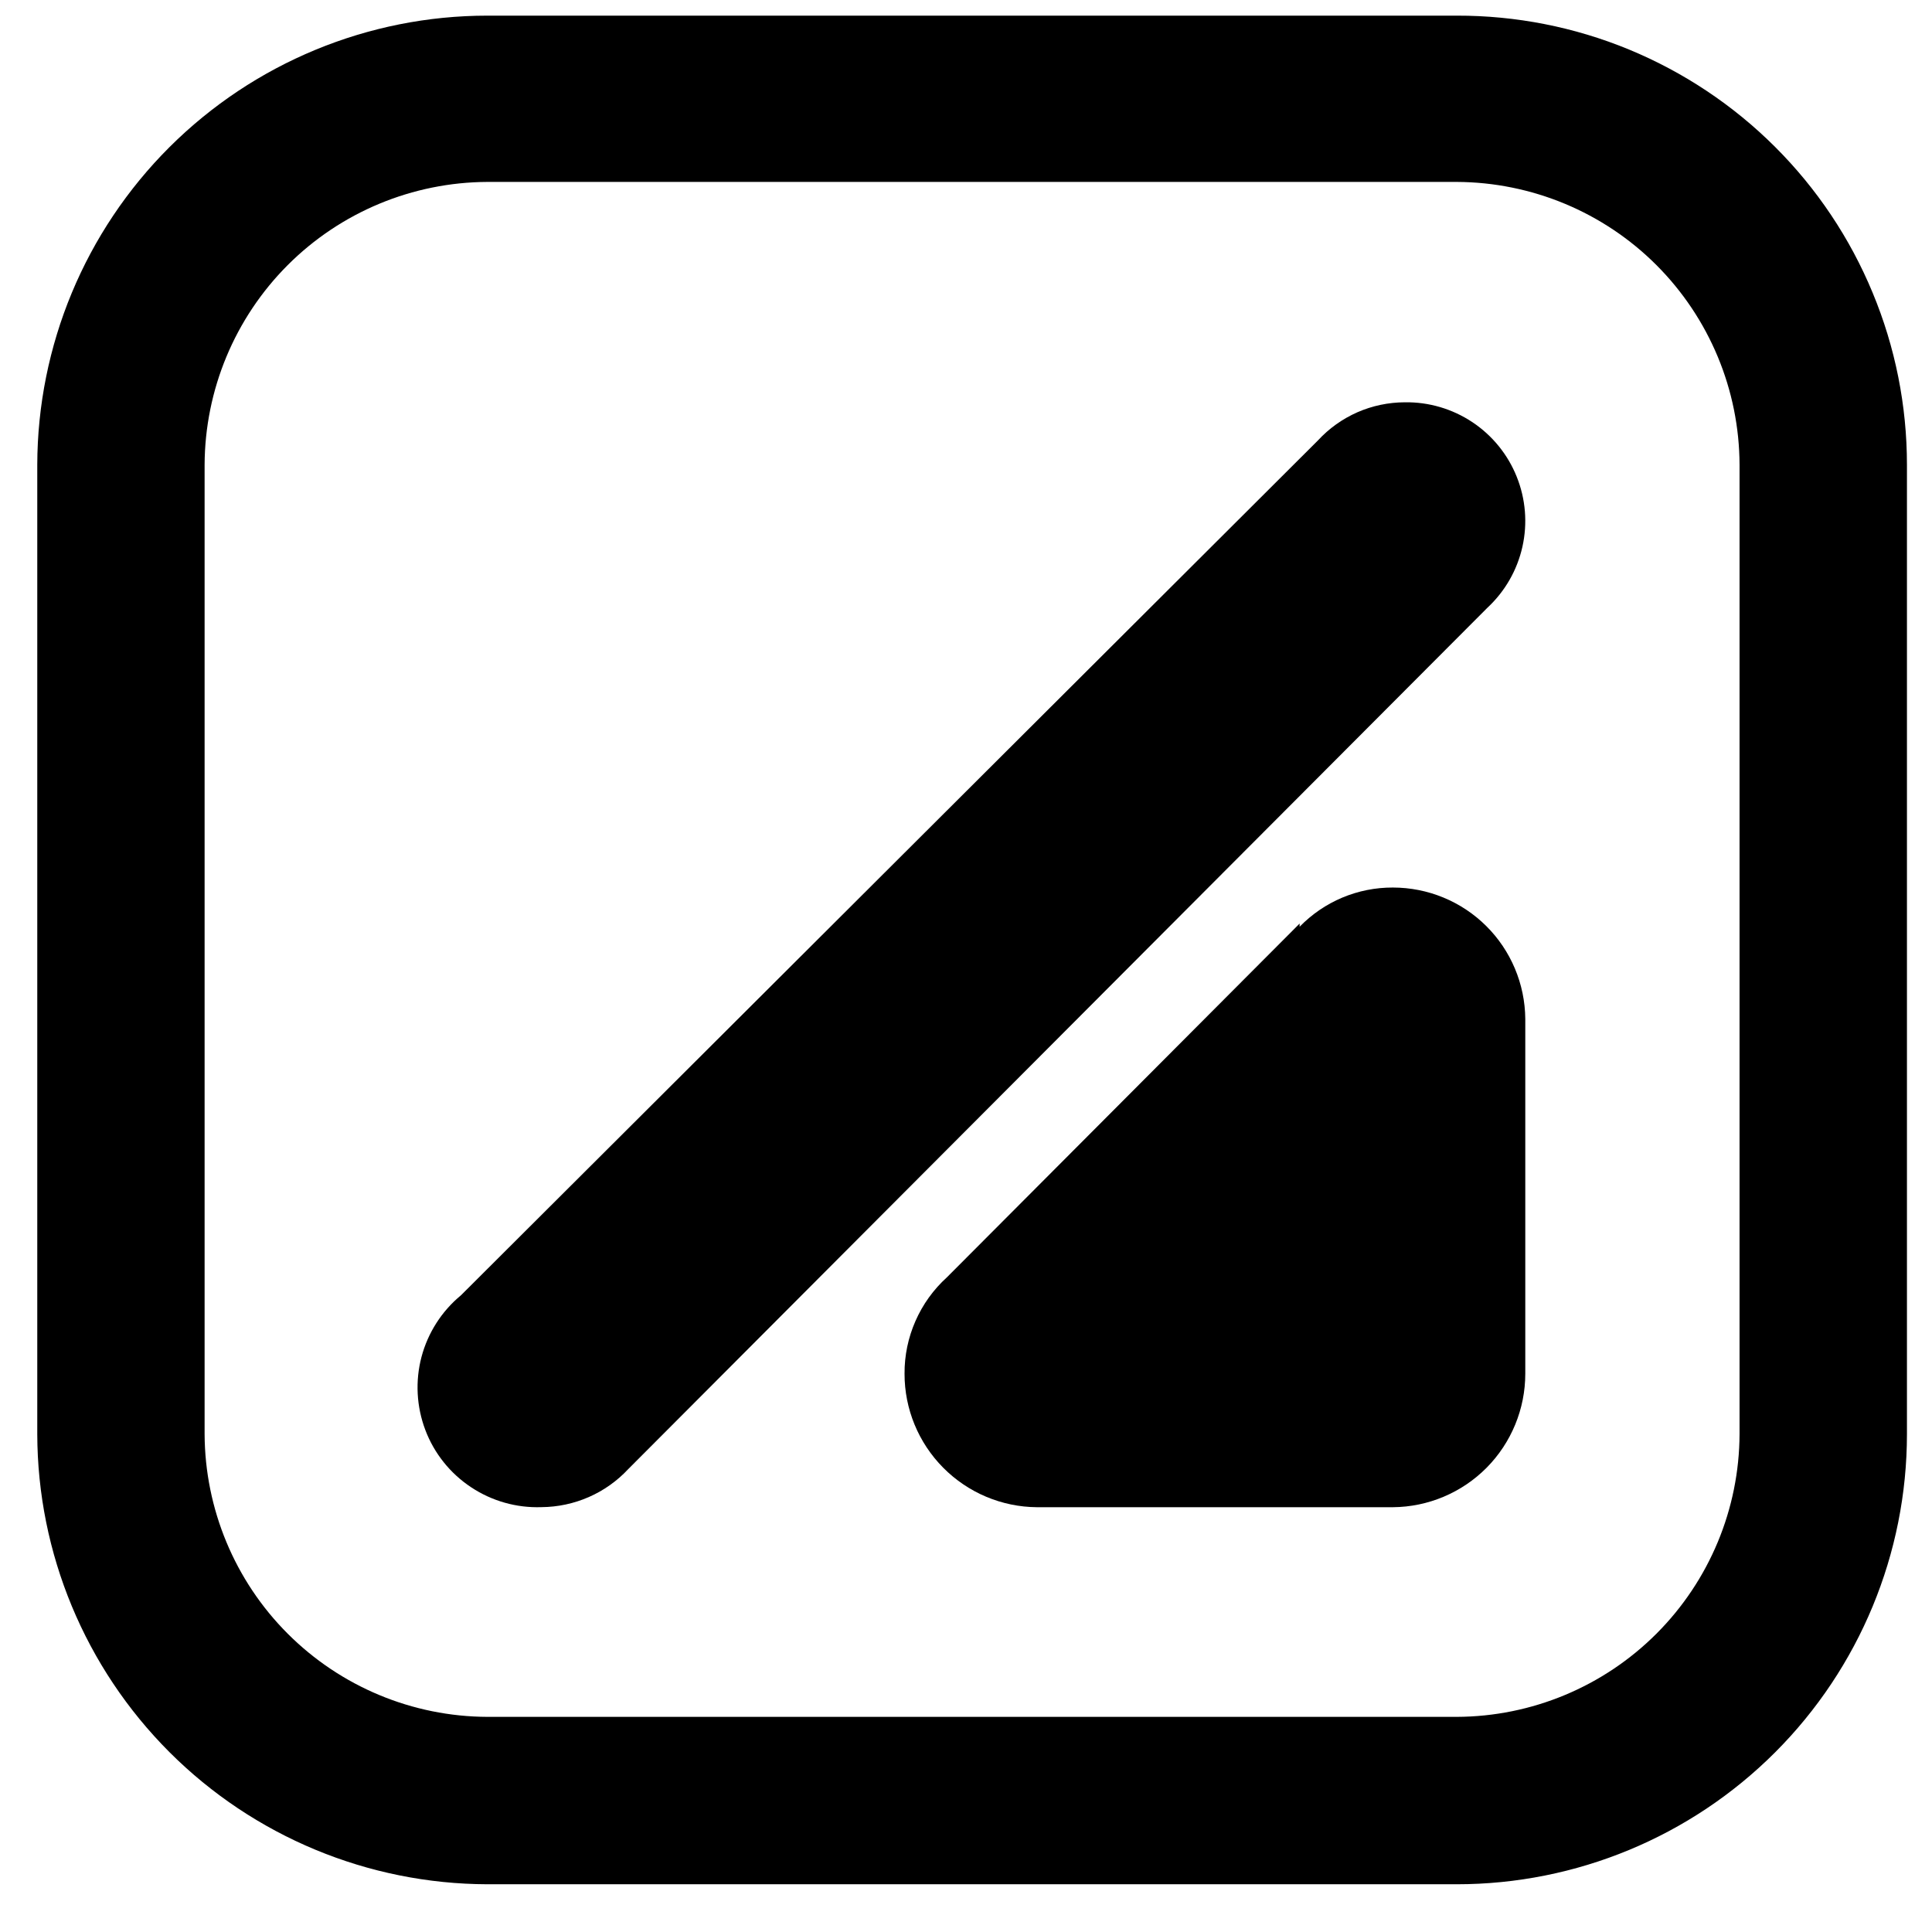
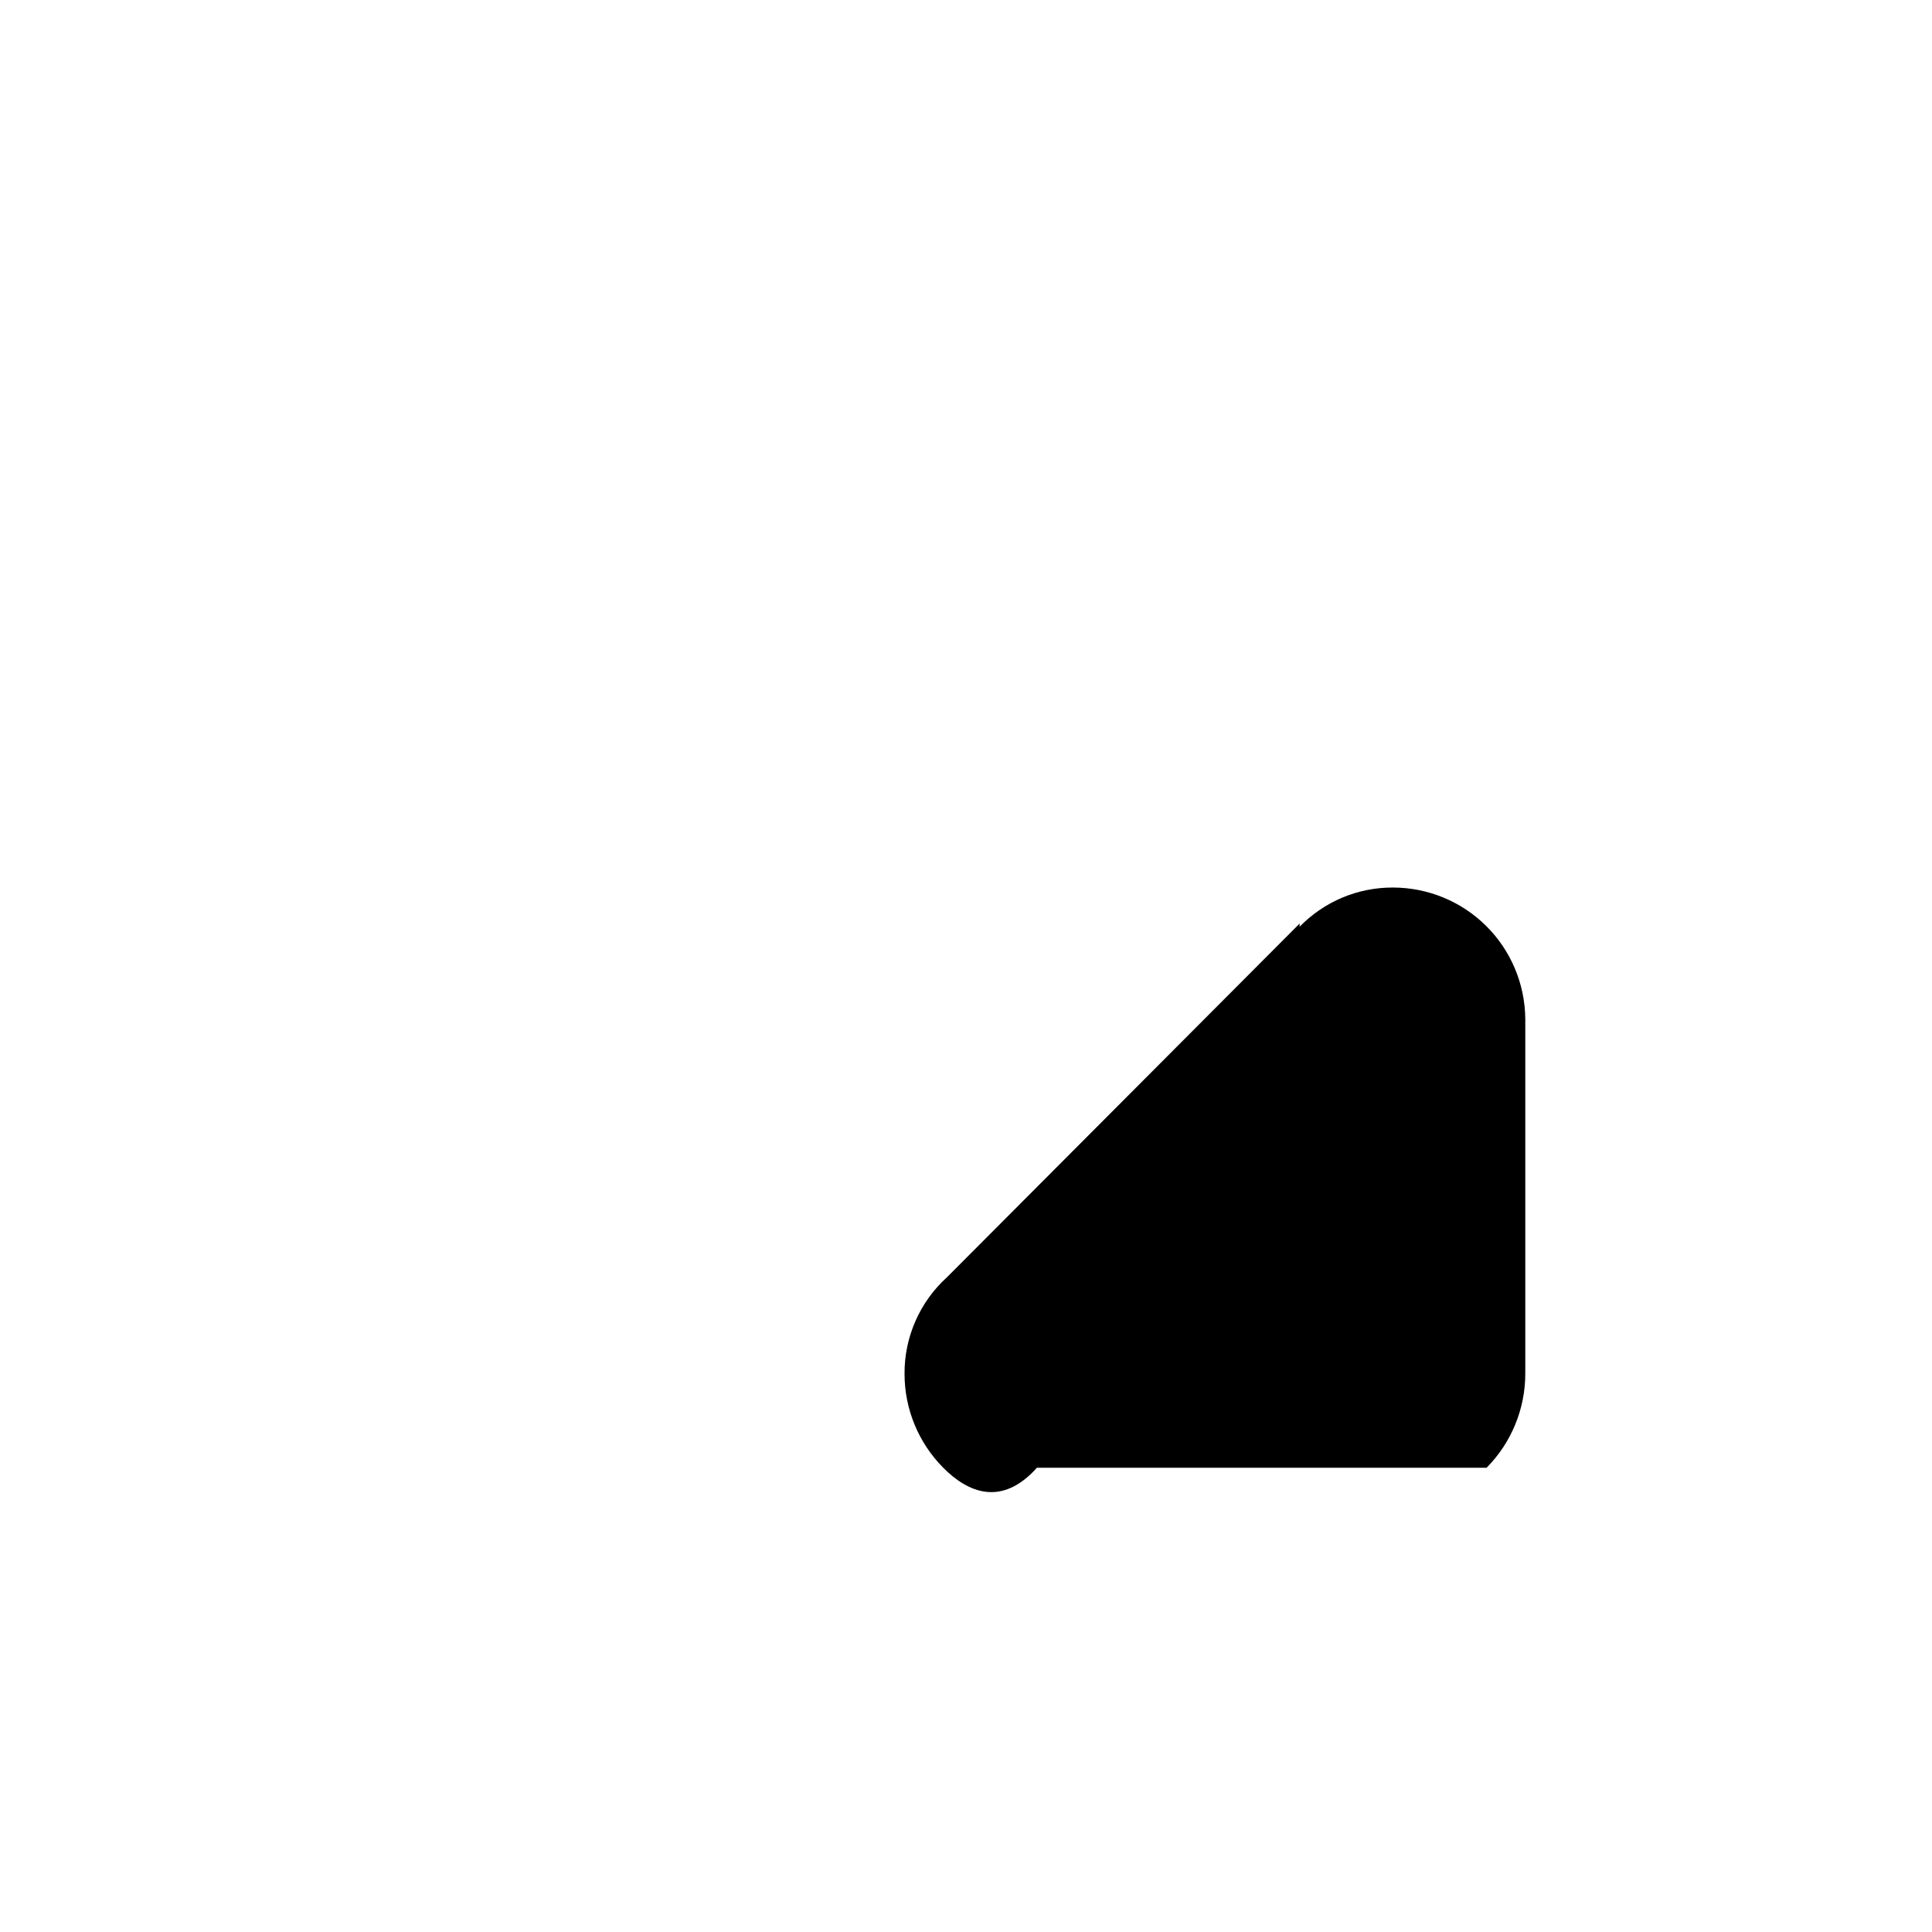
<svg xmlns="http://www.w3.org/2000/svg" width="31" height="31" viewBox="0 0 31 31" fill="none">
-   <path d="M7.821 2.919C6.619 2.924 5.467 3.403 4.617 4.253C3.767 5.104 3.288 6.255 3.283 7.458V23.01C3.288 24.212 3.767 25.364 4.617 26.214C5.467 27.064 6.619 27.544 7.821 27.548H23.374C24.576 27.544 25.728 27.064 26.578 26.214C27.428 25.364 27.908 24.212 27.912 23.01V7.458C27.908 6.255 27.428 5.104 26.578 4.253C25.728 3.403 24.576 2.924 23.374 2.919H7.821ZM7.821 0.251H23.374C24.322 0.249 25.261 0.433 26.137 0.794C27.013 1.156 27.81 1.686 28.481 2.356C29.152 3.025 29.684 3.82 30.047 4.696C30.411 5.571 30.598 6.51 30.598 7.458V23.01C30.598 24.926 29.837 26.763 28.482 28.118C27.127 29.473 25.29 30.234 23.374 30.234H7.821C5.907 30.229 4.072 29.467 2.718 28.113C1.365 26.759 0.602 24.924 0.598 23.01V7.458C0.602 5.545 1.365 3.712 2.719 2.361C4.074 1.01 5.909 0.251 7.821 0.251Z" fill="black" />
-   <path d="M21.147 7.067C21.325 6.874 21.54 6.721 21.78 6.615C22.02 6.51 22.279 6.456 22.541 6.455C22.925 6.449 23.303 6.56 23.624 6.773C23.944 6.986 24.193 7.291 24.336 7.648C24.48 8.005 24.512 8.398 24.428 8.773C24.344 9.149 24.148 9.49 23.866 9.752L10.082 23.571C9.903 23.763 9.688 23.916 9.448 24.021C9.208 24.126 8.95 24.181 8.688 24.183C8.287 24.197 7.892 24.085 7.558 23.863C7.224 23.642 6.967 23.321 6.825 22.946C6.683 22.571 6.661 22.161 6.763 21.773C6.866 21.385 7.087 21.039 7.396 20.784L21.147 7.067Z" fill="black" />
-   <path d="M20.853 14.87C21.048 14.67 21.28 14.511 21.537 14.403C21.794 14.295 22.07 14.24 22.349 14.241C22.91 14.241 23.448 14.462 23.846 14.857C24.244 15.252 24.469 15.788 24.474 16.348V22.042C24.474 22.608 24.25 23.15 23.853 23.551C23.455 23.952 22.914 24.18 22.349 24.184H16.638C16.073 24.18 15.533 23.952 15.135 23.551C14.737 23.15 14.513 22.608 14.514 22.042C14.512 21.751 14.572 21.463 14.689 21.197C14.806 20.93 14.978 20.691 15.193 20.496L20.853 14.819V14.87Z" fill="black" />
+   <path d="M20.853 14.87C21.048 14.67 21.28 14.511 21.537 14.403C21.794 14.295 22.07 14.24 22.349 14.241C22.91 14.241 23.448 14.462 23.846 14.857C24.244 15.252 24.469 15.788 24.474 16.348V22.042C24.474 22.608 24.25 23.15 23.853 23.551H16.638C16.073 24.18 15.533 23.952 15.135 23.551C14.737 23.15 14.513 22.608 14.514 22.042C14.512 21.751 14.572 21.463 14.689 21.197C14.806 20.93 14.978 20.691 15.193 20.496L20.853 14.819V14.87Z" fill="black" />
</svg>